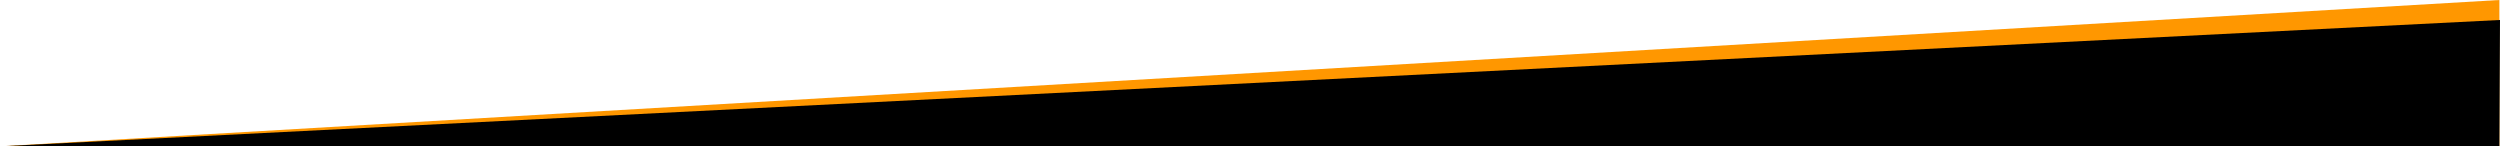
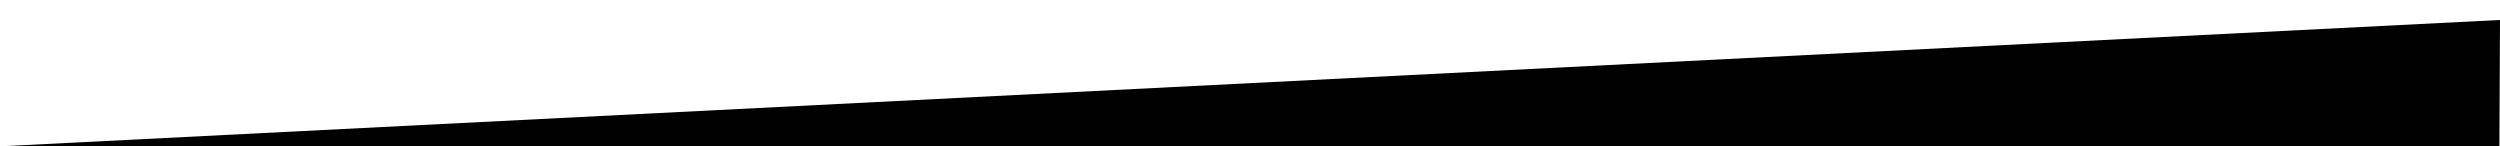
<svg xmlns="http://www.w3.org/2000/svg" id="Layer_1" data-name="Layer 1" viewBox="0 0 4410.58 258.17">
  <defs>
    <style>
      .cls-1, .cls-2 {
        stroke-width: 0px;
      }

      .cls-2 {
        fill: #ff9700;
      }
    </style>
  </defs>
-   <path class="cls-2" d="M4409.49,0v258.17H0L4409.49,0Z" />
  <path class="cls-1" d="M4410.58,35.23l-1.09,222.94H0L4410.58,35.23Z" />
</svg>